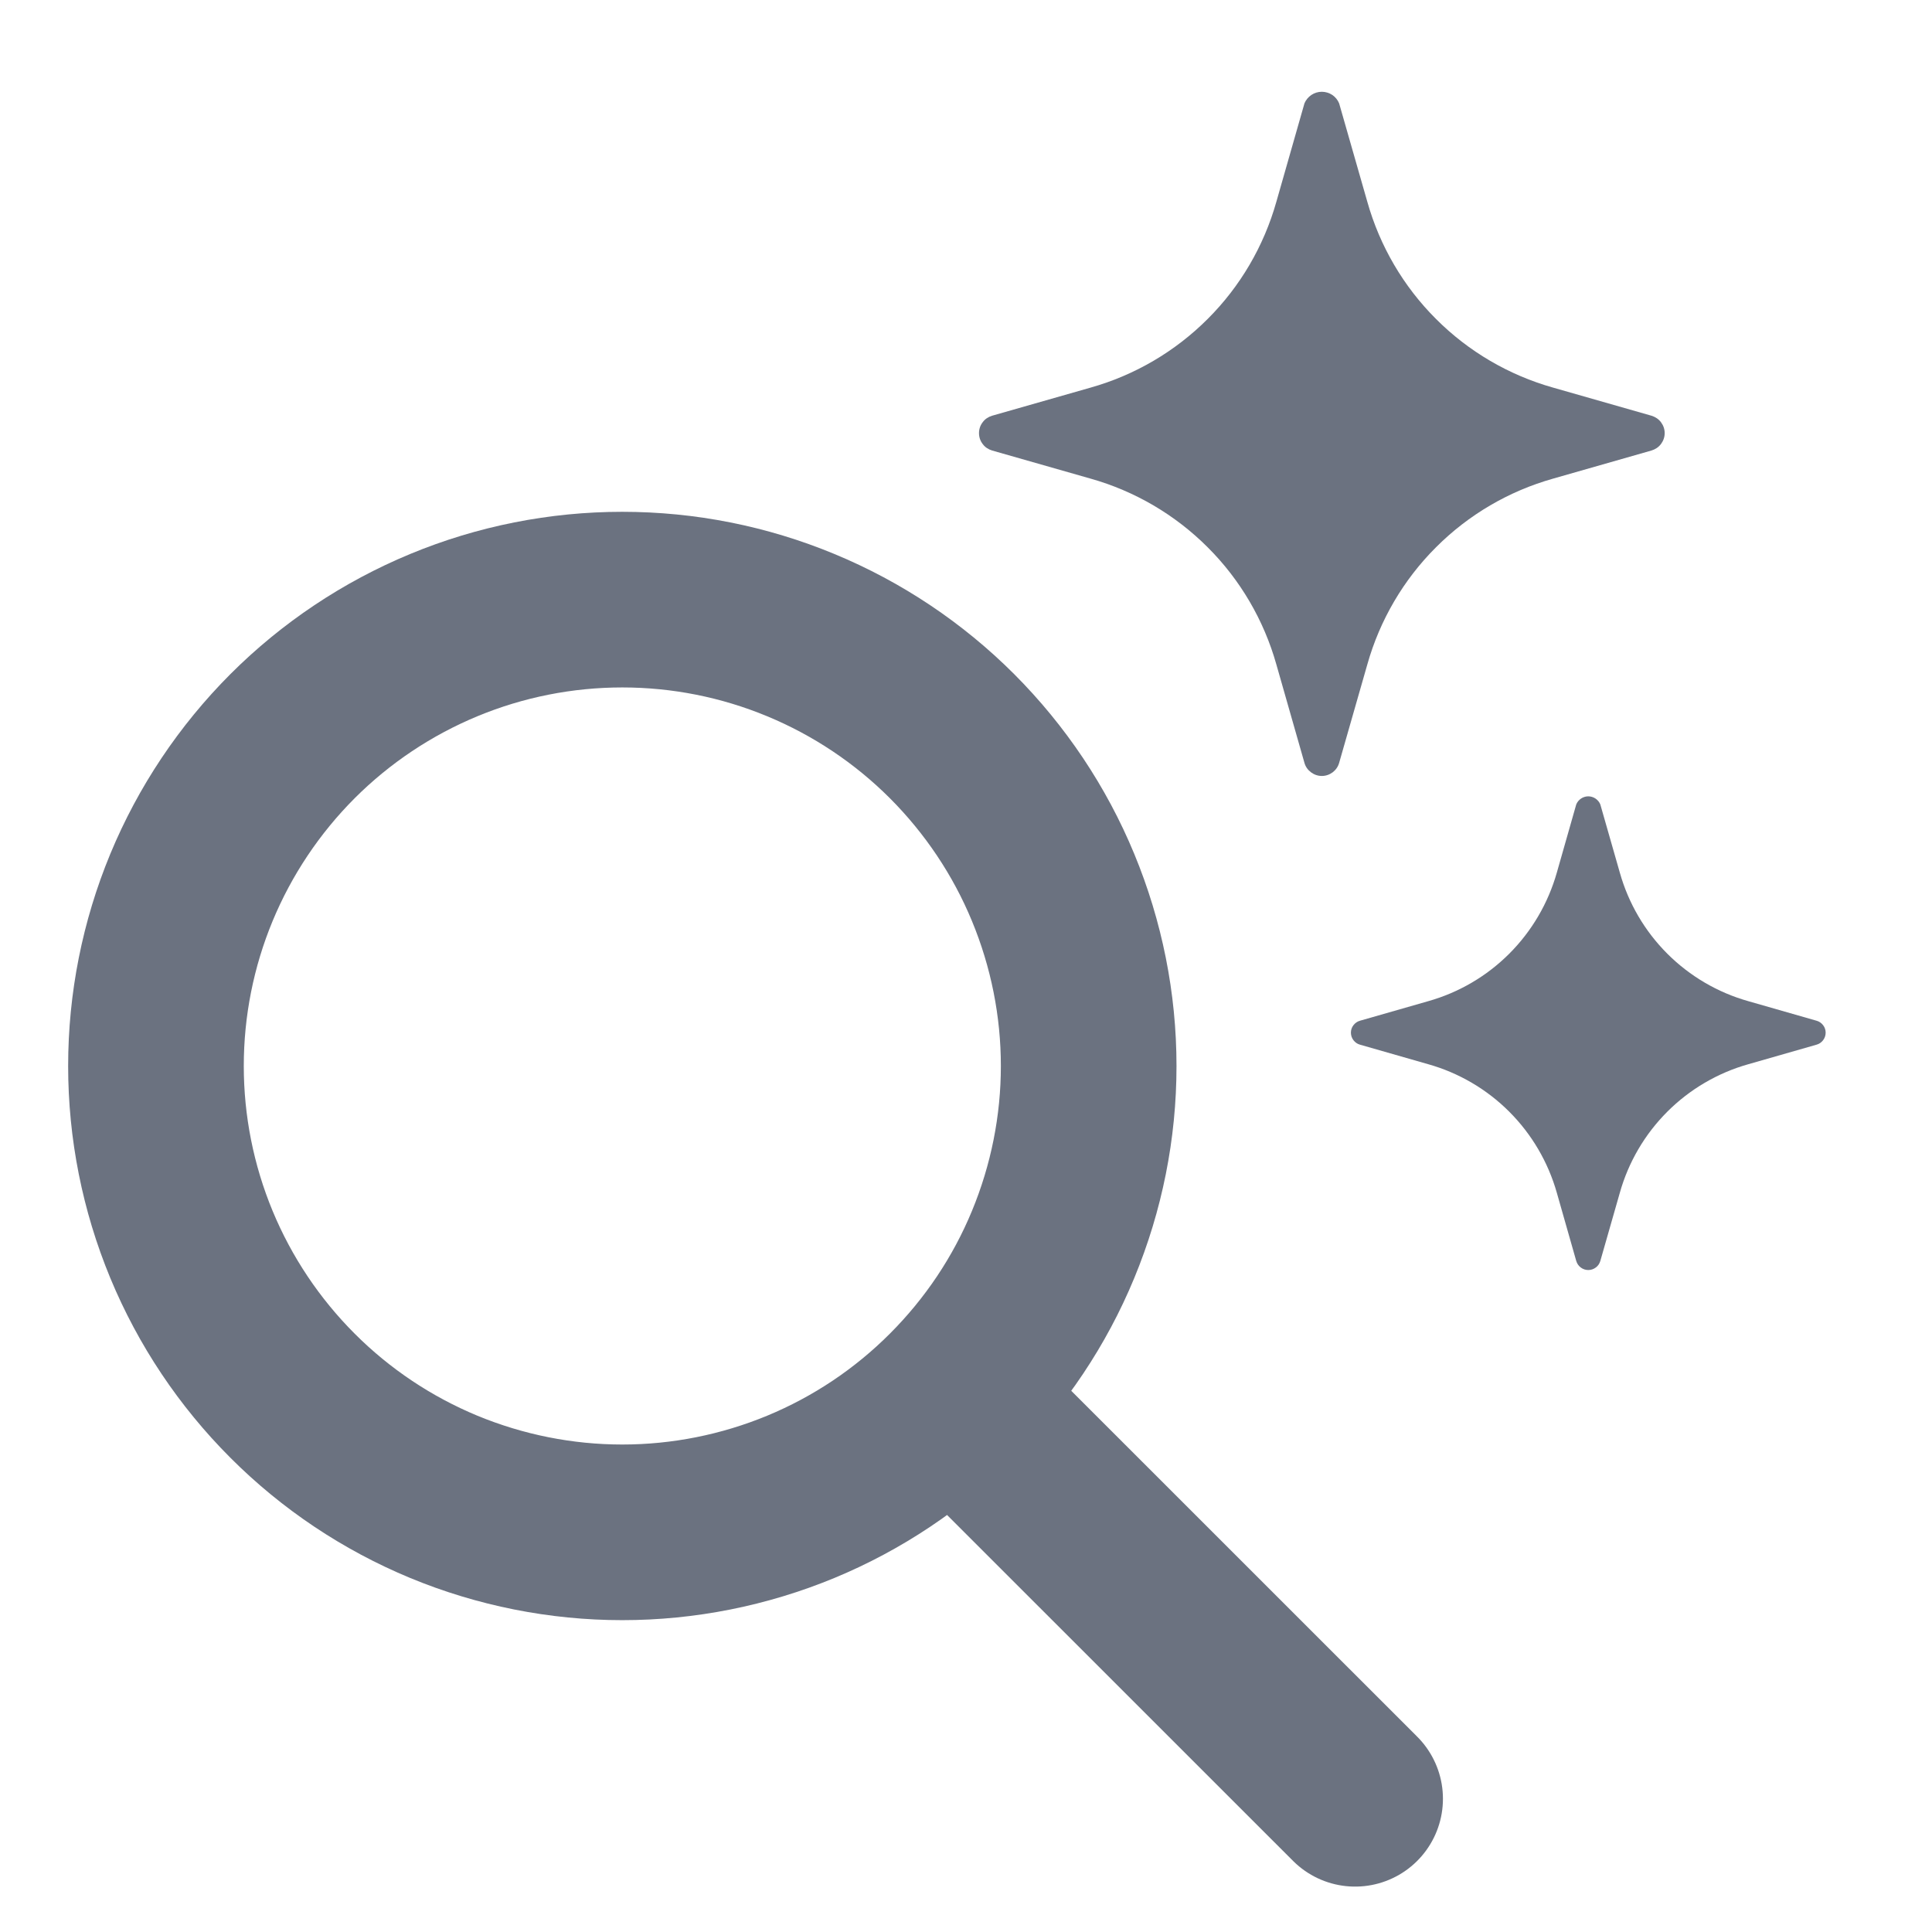
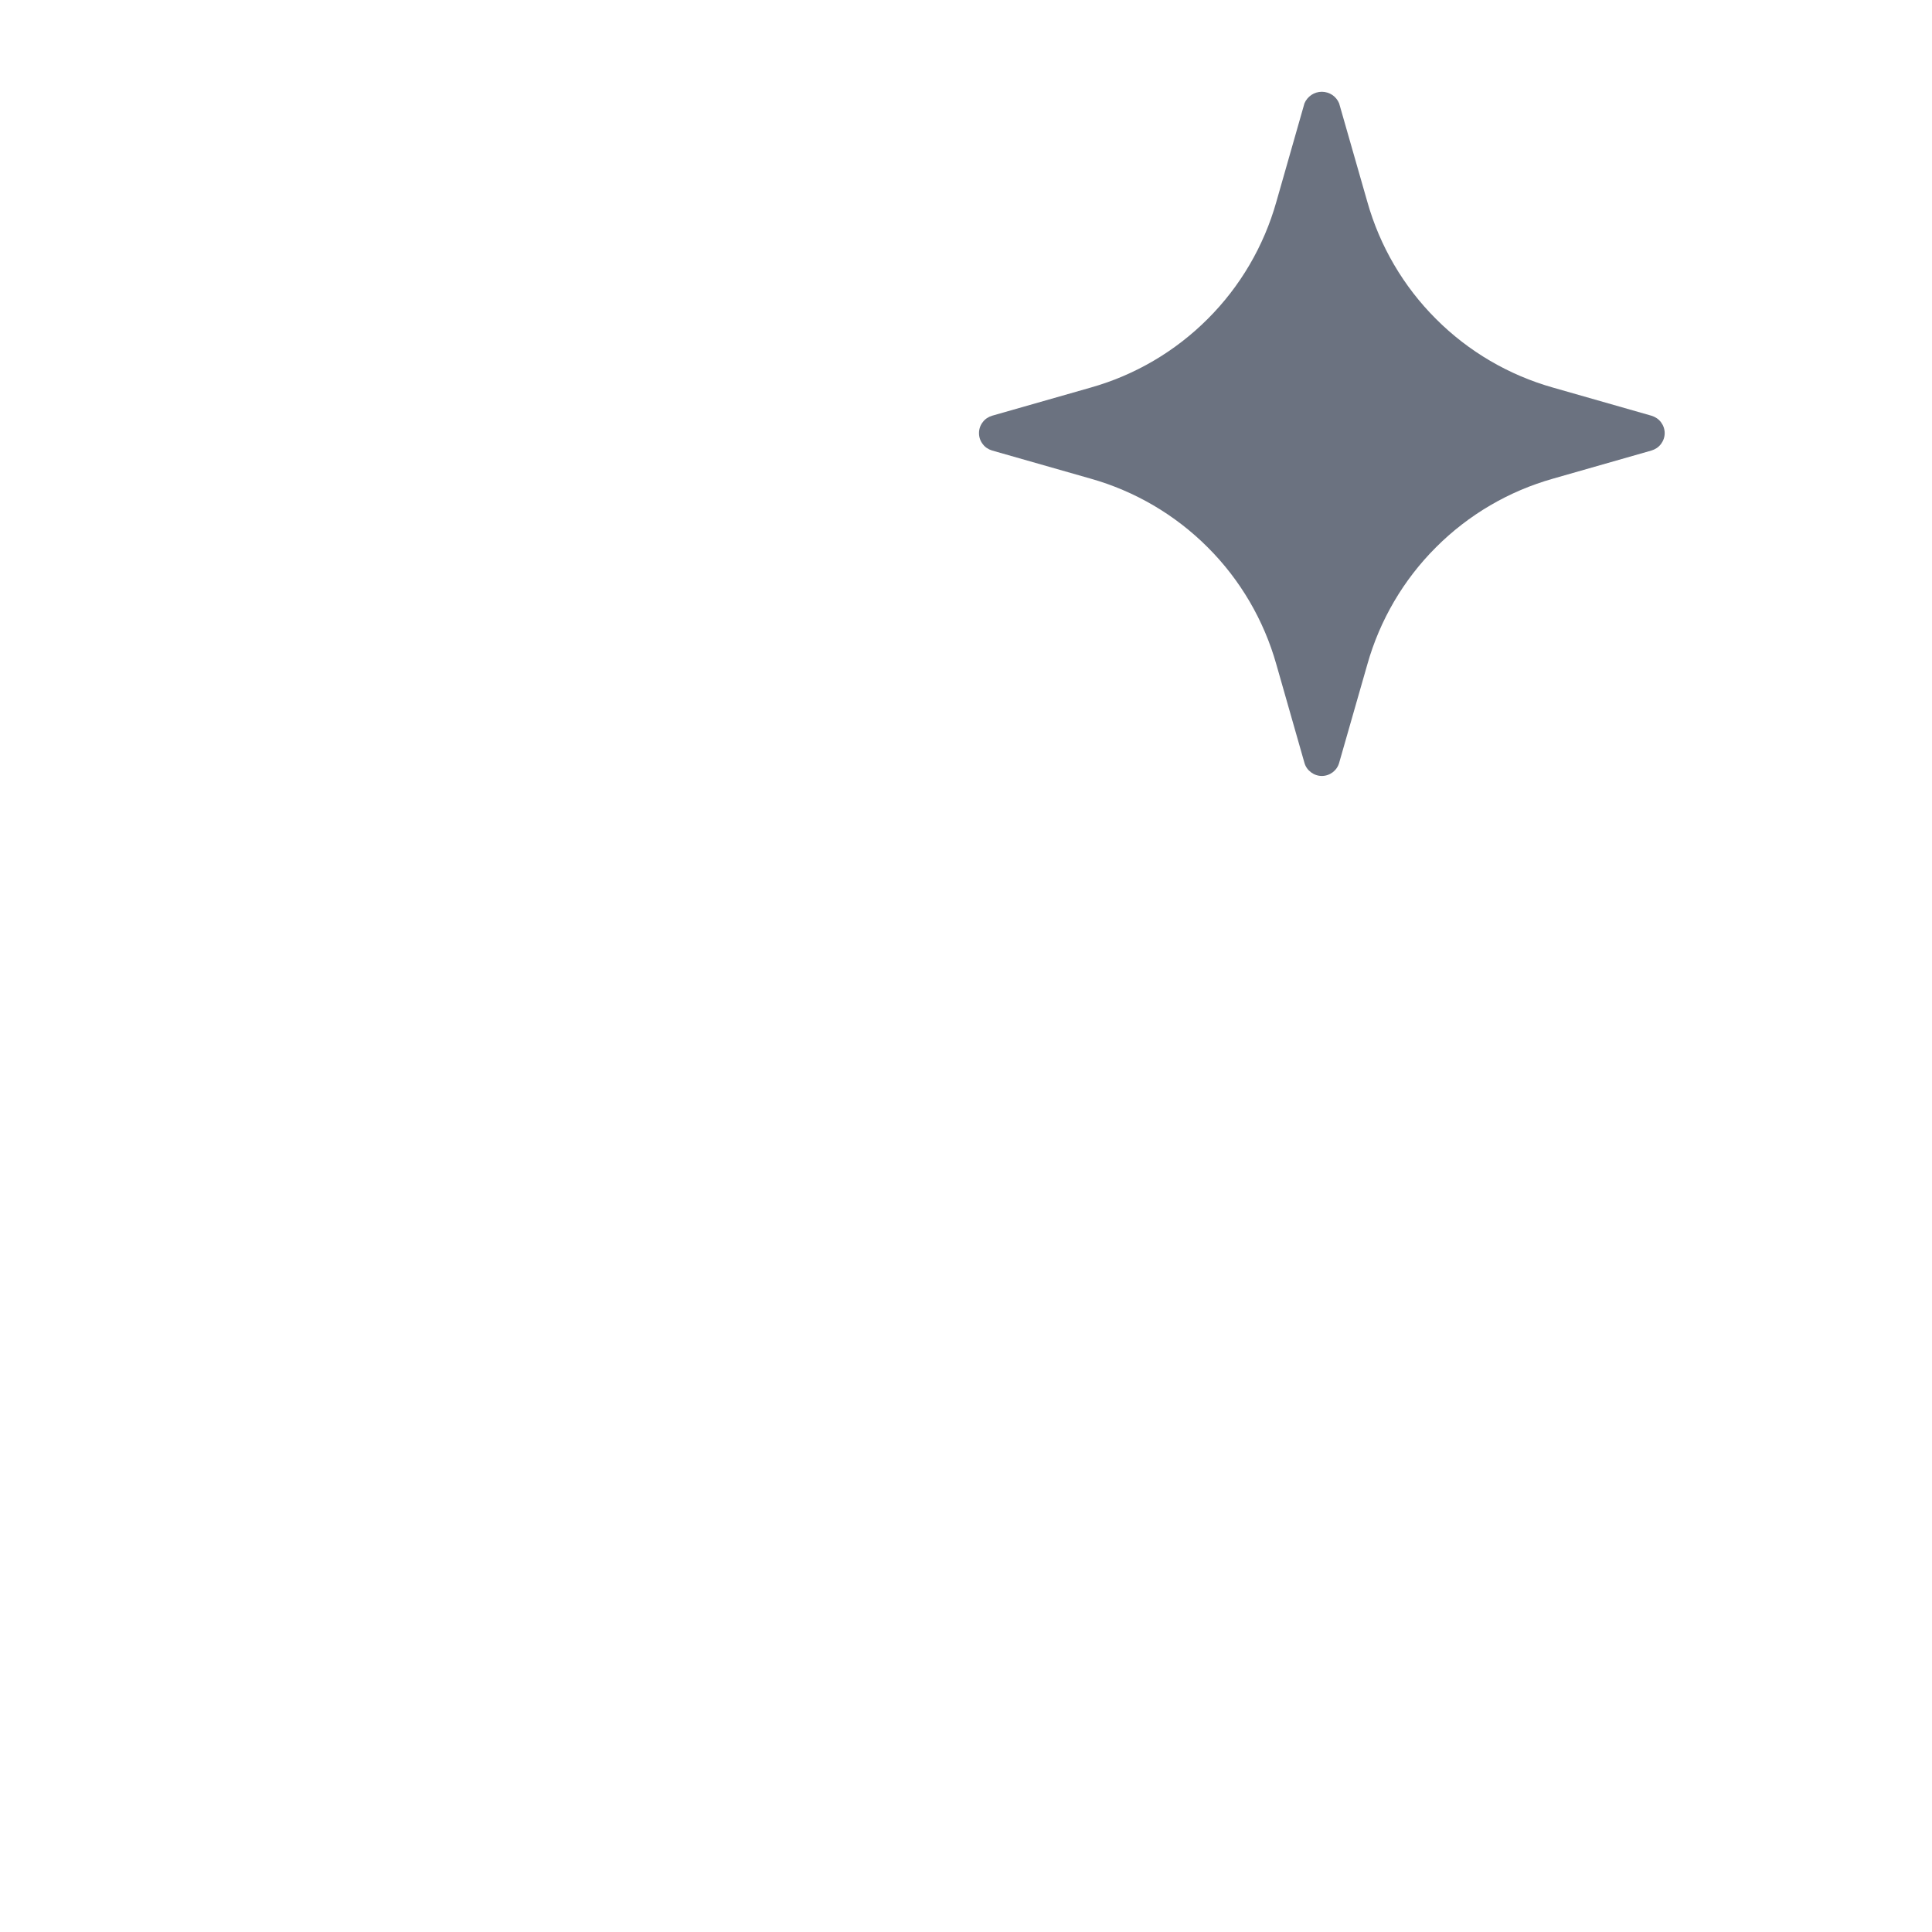
<svg xmlns="http://www.w3.org/2000/svg" width="22" height="22" viewBox="0 0 22 22" fill="none">
  <path d="M18.806 4.734L17.686 4.414C17.182 4.272 16.722 4.003 16.352 3.632C15.981 3.262 15.712 2.802 15.57 2.298L15.249 1.177C15.233 1.138 15.206 1.105 15.171 1.081C15.136 1.058 15.094 1.045 15.052 1.045C15.009 1.045 14.968 1.058 14.933 1.081C14.898 1.105 14.87 1.138 14.854 1.177L14.534 2.298C14.392 2.802 14.123 3.262 13.752 3.632C13.381 4.003 12.922 4.272 12.418 4.414L11.297 4.734C11.254 4.747 11.216 4.772 11.19 4.808C11.162 4.844 11.148 4.887 11.148 4.932C11.148 4.977 11.162 5.02 11.19 5.056C11.216 5.092 11.254 5.117 11.297 5.13L12.418 5.45C12.922 5.592 13.381 5.861 13.752 6.232C14.123 6.602 14.392 7.062 14.534 7.566L14.854 8.687C14.866 8.73 14.892 8.767 14.928 8.794C14.964 8.821 15.007 8.836 15.052 8.836C15.097 8.836 15.14 8.821 15.176 8.794C15.211 8.767 15.237 8.73 15.249 8.687L15.57 7.566C15.712 7.062 15.981 6.602 16.352 6.232C16.722 5.861 17.182 5.592 17.686 5.45L18.806 5.13C18.849 5.117 18.887 5.092 18.914 5.056C18.941 5.02 18.956 4.977 18.956 4.932C18.956 4.887 18.941 4.844 18.914 4.808C18.887 4.772 18.849 4.747 18.806 4.734Z" fill="#6B7280" />
-   <path d="M20.685 11.623L19.91 11.401C19.561 11.303 19.242 11.116 18.986 10.86C18.729 10.603 18.543 10.285 18.445 9.936L18.223 9.16C18.212 9.133 18.193 9.11 18.168 9.093C18.144 9.077 18.115 9.068 18.086 9.068C18.057 9.068 18.028 9.077 18.004 9.093C17.979 9.11 17.96 9.133 17.949 9.16L17.728 9.936C17.629 10.285 17.443 10.603 17.186 10.86C16.93 11.116 16.611 11.303 16.262 11.401L15.487 11.623C15.457 11.631 15.431 11.649 15.412 11.674C15.393 11.698 15.383 11.728 15.383 11.759C15.383 11.79 15.393 11.82 15.412 11.845C15.431 11.87 15.457 11.888 15.487 11.896L16.262 12.118C16.611 12.216 16.93 12.403 17.186 12.659C17.443 12.916 17.629 13.234 17.728 13.583L17.949 14.359C17.958 14.389 17.976 14.415 18 14.433C18.025 14.452 18.055 14.462 18.086 14.462C18.117 14.462 18.147 14.452 18.172 14.433C18.197 14.415 18.214 14.389 18.223 14.359L18.445 13.583C18.543 13.234 18.729 12.916 18.986 12.659C19.242 12.403 19.561 12.216 19.91 12.118L20.685 11.896C20.715 11.888 20.741 11.87 20.76 11.845C20.779 11.82 20.789 11.79 20.789 11.759C20.789 11.728 20.779 11.698 20.76 11.674C20.741 11.649 20.715 11.631 20.685 11.623Z" fill="#6B7280" />
-   <path d="M15.431 20.483L10.879 15.932M1.776 12.139C1.776 12.836 1.913 13.526 2.18 14.171C2.447 14.815 2.838 15.4 3.331 15.893C3.824 16.387 4.41 16.778 5.054 17.045C5.698 17.311 6.389 17.449 7.086 17.449C7.784 17.449 8.474 17.311 9.118 17.045C9.763 16.778 10.348 16.387 10.841 15.893C11.334 15.4 11.726 14.815 11.992 14.171C12.259 13.526 12.397 12.836 12.397 12.139C12.397 11.441 12.259 10.751 11.992 10.106C11.726 9.462 11.334 8.877 10.841 8.383C10.348 7.89 9.763 7.499 9.118 7.232C8.474 6.965 7.784 6.828 7.086 6.828C6.389 6.828 5.698 6.965 5.054 7.232C4.41 7.499 3.824 7.89 3.331 8.383C2.838 8.877 2.447 9.462 2.18 10.106C1.913 10.751 1.776 11.441 1.776 12.139Z" stroke="#6B7280" stroke-width="2" stroke-linecap="round" stroke-linejoin="round" />
</svg>